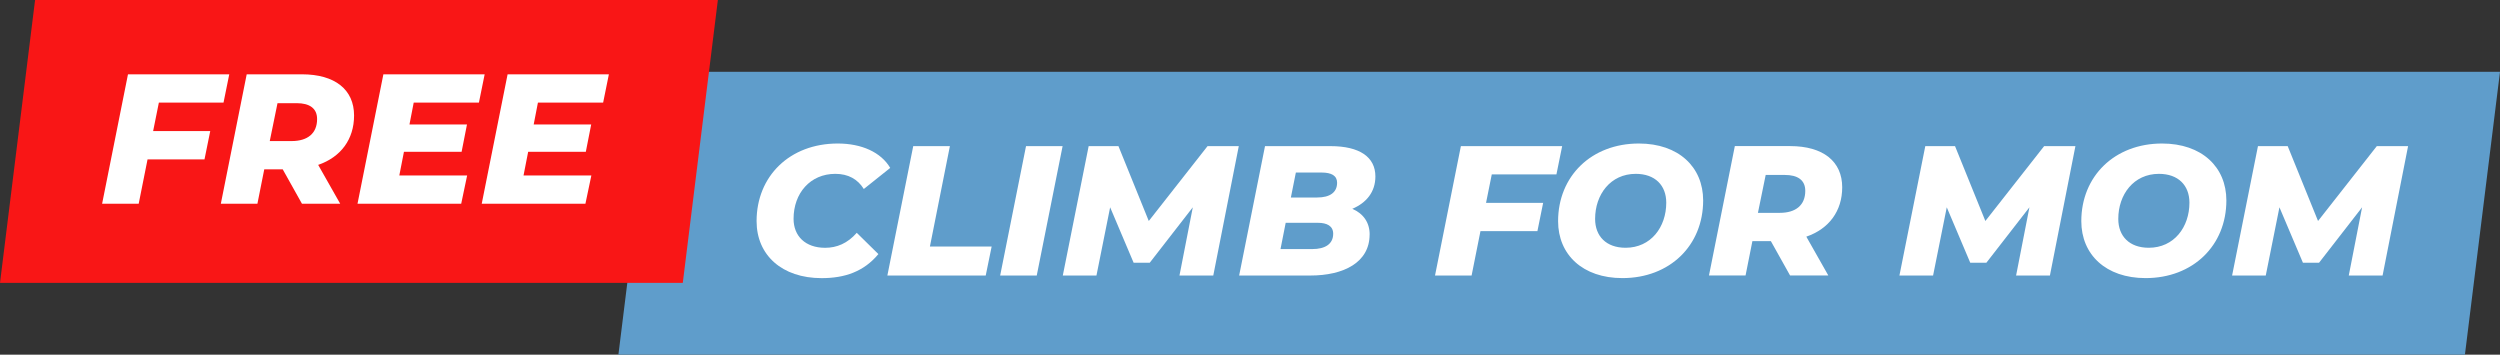
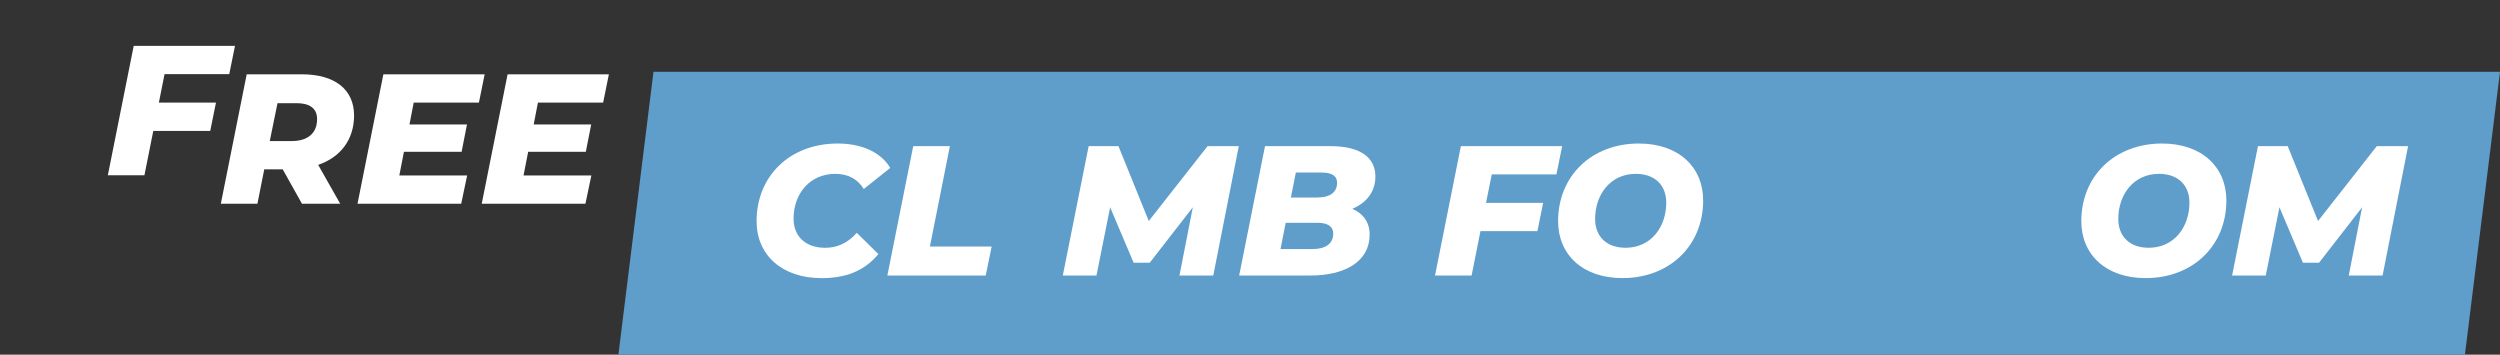
<svg xmlns="http://www.w3.org/2000/svg" id="Layer_2" data-name="Layer 2" viewBox="0 0 632.15 89.68">
  <rect x="0" y="0" width="632.15" height="89.68" fill="#333333" stroke="none" />
  <g id="Layer_1-2" data-name="Layer 1">
    <polygon points="623.28 89.68 156.37 89.68 165.24 18.15 632.15 18.15 623.28 89.68" style="fill: #5f9dcb;" />
    <g>
      <path d="M191.31,55.92c0-11.36,8.37-19.63,20.52-19.63,6.03,0,10.94,2.2,13.27,6.17l-6.68,5.33c-1.54-2.48-3.93-3.83-7.2-3.83-6.36,0-10.56,4.91-10.56,11.36,0,4.39,2.99,7.34,7.99,7.34,2.94,0,5.66-1.12,7.99-3.79l5.47,5.38c-3.69,4.44-8.51,6.08-14.35,6.08-10.05,0-16.45-5.84-16.45-14.4Z" style="fill: #fff;" />
      <path d="M230.94,36.95h9.25l-5.05,25.38h15.61l-1.5,7.34h-24.87l6.54-32.72Z" style="fill: #fff;" />
-       <path d="M259.44,36.95h9.25l-6.54,32.72h-9.25l6.54-32.72Z" style="fill: #fff;" />
      <path d="M313.24,36.95l-6.45,32.72h-8.55l3.37-17.25-10.89,14.02h-4.07l-5.94-14.02-3.46,17.25h-8.51l6.54-32.72h7.53l7.67,18.93,14.86-18.93h7.9Z" style="fill: #fff;" />
      <path d="M346.32,59.29c0,7.1-6.59,10.38-15,10.38h-17.99l6.54-32.72h16.55c7.38,0,11.36,2.76,11.36,7.67,0,3.93-2.29,6.68-5.84,8.18,2.8,1.21,4.39,3.46,4.39,6.5ZM337.11,59.1c0-1.96-1.59-2.76-3.83-2.76h-8.18l-1.31,6.64h8.04c3.23,0,5.28-1.26,5.28-3.88ZM327.67,43.63l-1.26,6.31h6.64c3.27,0,5.05-1.31,5.05-3.74,0-1.78-1.45-2.57-3.88-2.57h-6.54Z" style="fill: #fff;" />
      <path d="M377.21,44.1l-1.45,7.2h14.44l-1.45,7.15h-14.4l-2.24,11.22h-9.25l6.54-32.72h25.61l-1.45,7.15h-16.36Z" style="fill: #fff;" />
      <path d="M393.98,55.92c0-11.36,8.41-19.63,20.42-19.63,10.05,0,16.26,5.94,16.26,14.4,0,11.36-8.41,19.63-20.42,19.63-10.05,0-16.26-5.94-16.26-14.4ZM421.33,51.25c0-4.35-2.8-7.29-7.71-7.29-6.4,0-10.28,5.23-10.28,11.4,0,4.35,2.8,7.29,7.71,7.29,6.4,0,10.28-5.23,10.28-11.4Z" style="fill: #fff;" />
-       <path d="M456.75,59.85l5.56,9.81h-9.67l-4.86-8.69h-4.67l-1.73,8.69h-9.25l6.54-32.72h13.97c8.37,0,13.18,3.88,13.18,10.42,0,6.03-3.37,10.52-9.07,12.48ZM451.33,44.24h-4.86l-1.96,9.58h5.52c4.07,0,6.45-1.96,6.45-5.56,0-2.76-1.96-4.02-5.14-4.02Z" style="fill: #fff;" />
-       <path d="M524.79,36.95l-6.45,32.72h-8.55l3.37-17.25-10.89,14.02h-4.07l-5.94-14.02-3.46,17.25h-8.51l6.54-32.72h7.52l7.67,18.93,14.86-18.93h7.9Z" style="fill: #fff;" />
      <path d="M526.28,55.92c0-11.36,8.41-19.63,20.42-19.63,10.05,0,16.26,5.94,16.26,14.4,0,11.36-8.41,19.63-20.42,19.63-10.05,0-16.26-5.94-16.26-14.4ZM553.62,51.25c0-4.35-2.8-7.29-7.71-7.29-6.4,0-10.28,5.23-10.28,11.4,0,4.35,2.8,7.29,7.71,7.29,6.4,0,10.28-5.23,10.28-11.4Z" style="fill: #fff;" />
      <path d="M608.91,36.95l-6.45,32.72h-8.55l3.37-17.25-10.89,14.02h-4.07l-5.94-14.02-3.46,17.25h-8.51l6.54-32.72h7.52l7.67,18.93,14.86-18.93h7.9Z" style="fill: #fff;" />
    </g>
-     <polygon points="172.65 71.53 0 71.53 8.87 0 181.52 0 172.65 71.53" style="fill: #f91616;" />
    <g>
-       <path d="M40.17,25.95l-1.45,7.2h14.44l-1.45,7.15h-14.4l-2.24,11.22h-9.25l6.54-32.72h25.61l-1.45,7.15h-16.36Z" style="fill: #fff;" />
+       <path d="M40.17,25.95h14.44l-1.45,7.15h-14.4l-2.24,11.22h-9.25l6.54-32.72h25.61l-1.45,7.15h-16.36Z" style="fill: #fff;" />
      <path d="M80.46,41.7l5.56,9.81h-9.67l-4.86-8.69h-4.67l-1.73,8.69h-9.25l6.54-32.72h13.97c8.37,0,13.18,3.88,13.18,10.42,0,6.03-3.37,10.52-9.07,12.48ZM75.03,26.09h-4.86l-1.96,9.58h5.52c4.07,0,6.45-1.96,6.45-5.56,0-2.76-1.96-4.02-5.14-4.02Z" style="fill: #fff;" />
      <path d="M104.61,25.95l-1.07,5.52h14.54l-1.36,6.92h-14.58l-1.17,5.98h17.15l-1.5,7.15h-26.22l6.54-32.72h25.61l-1.45,7.15h-16.5Z" style="fill: #fff;" />
      <path d="M136.02,25.95l-1.07,5.52h14.54l-1.36,6.92h-14.58l-1.17,5.98h17.15l-1.5,7.15h-26.22l6.54-32.72h25.61l-1.45,7.15h-16.5Z" style="fill: #fff;" />
    </g>
  </g>
</svg>